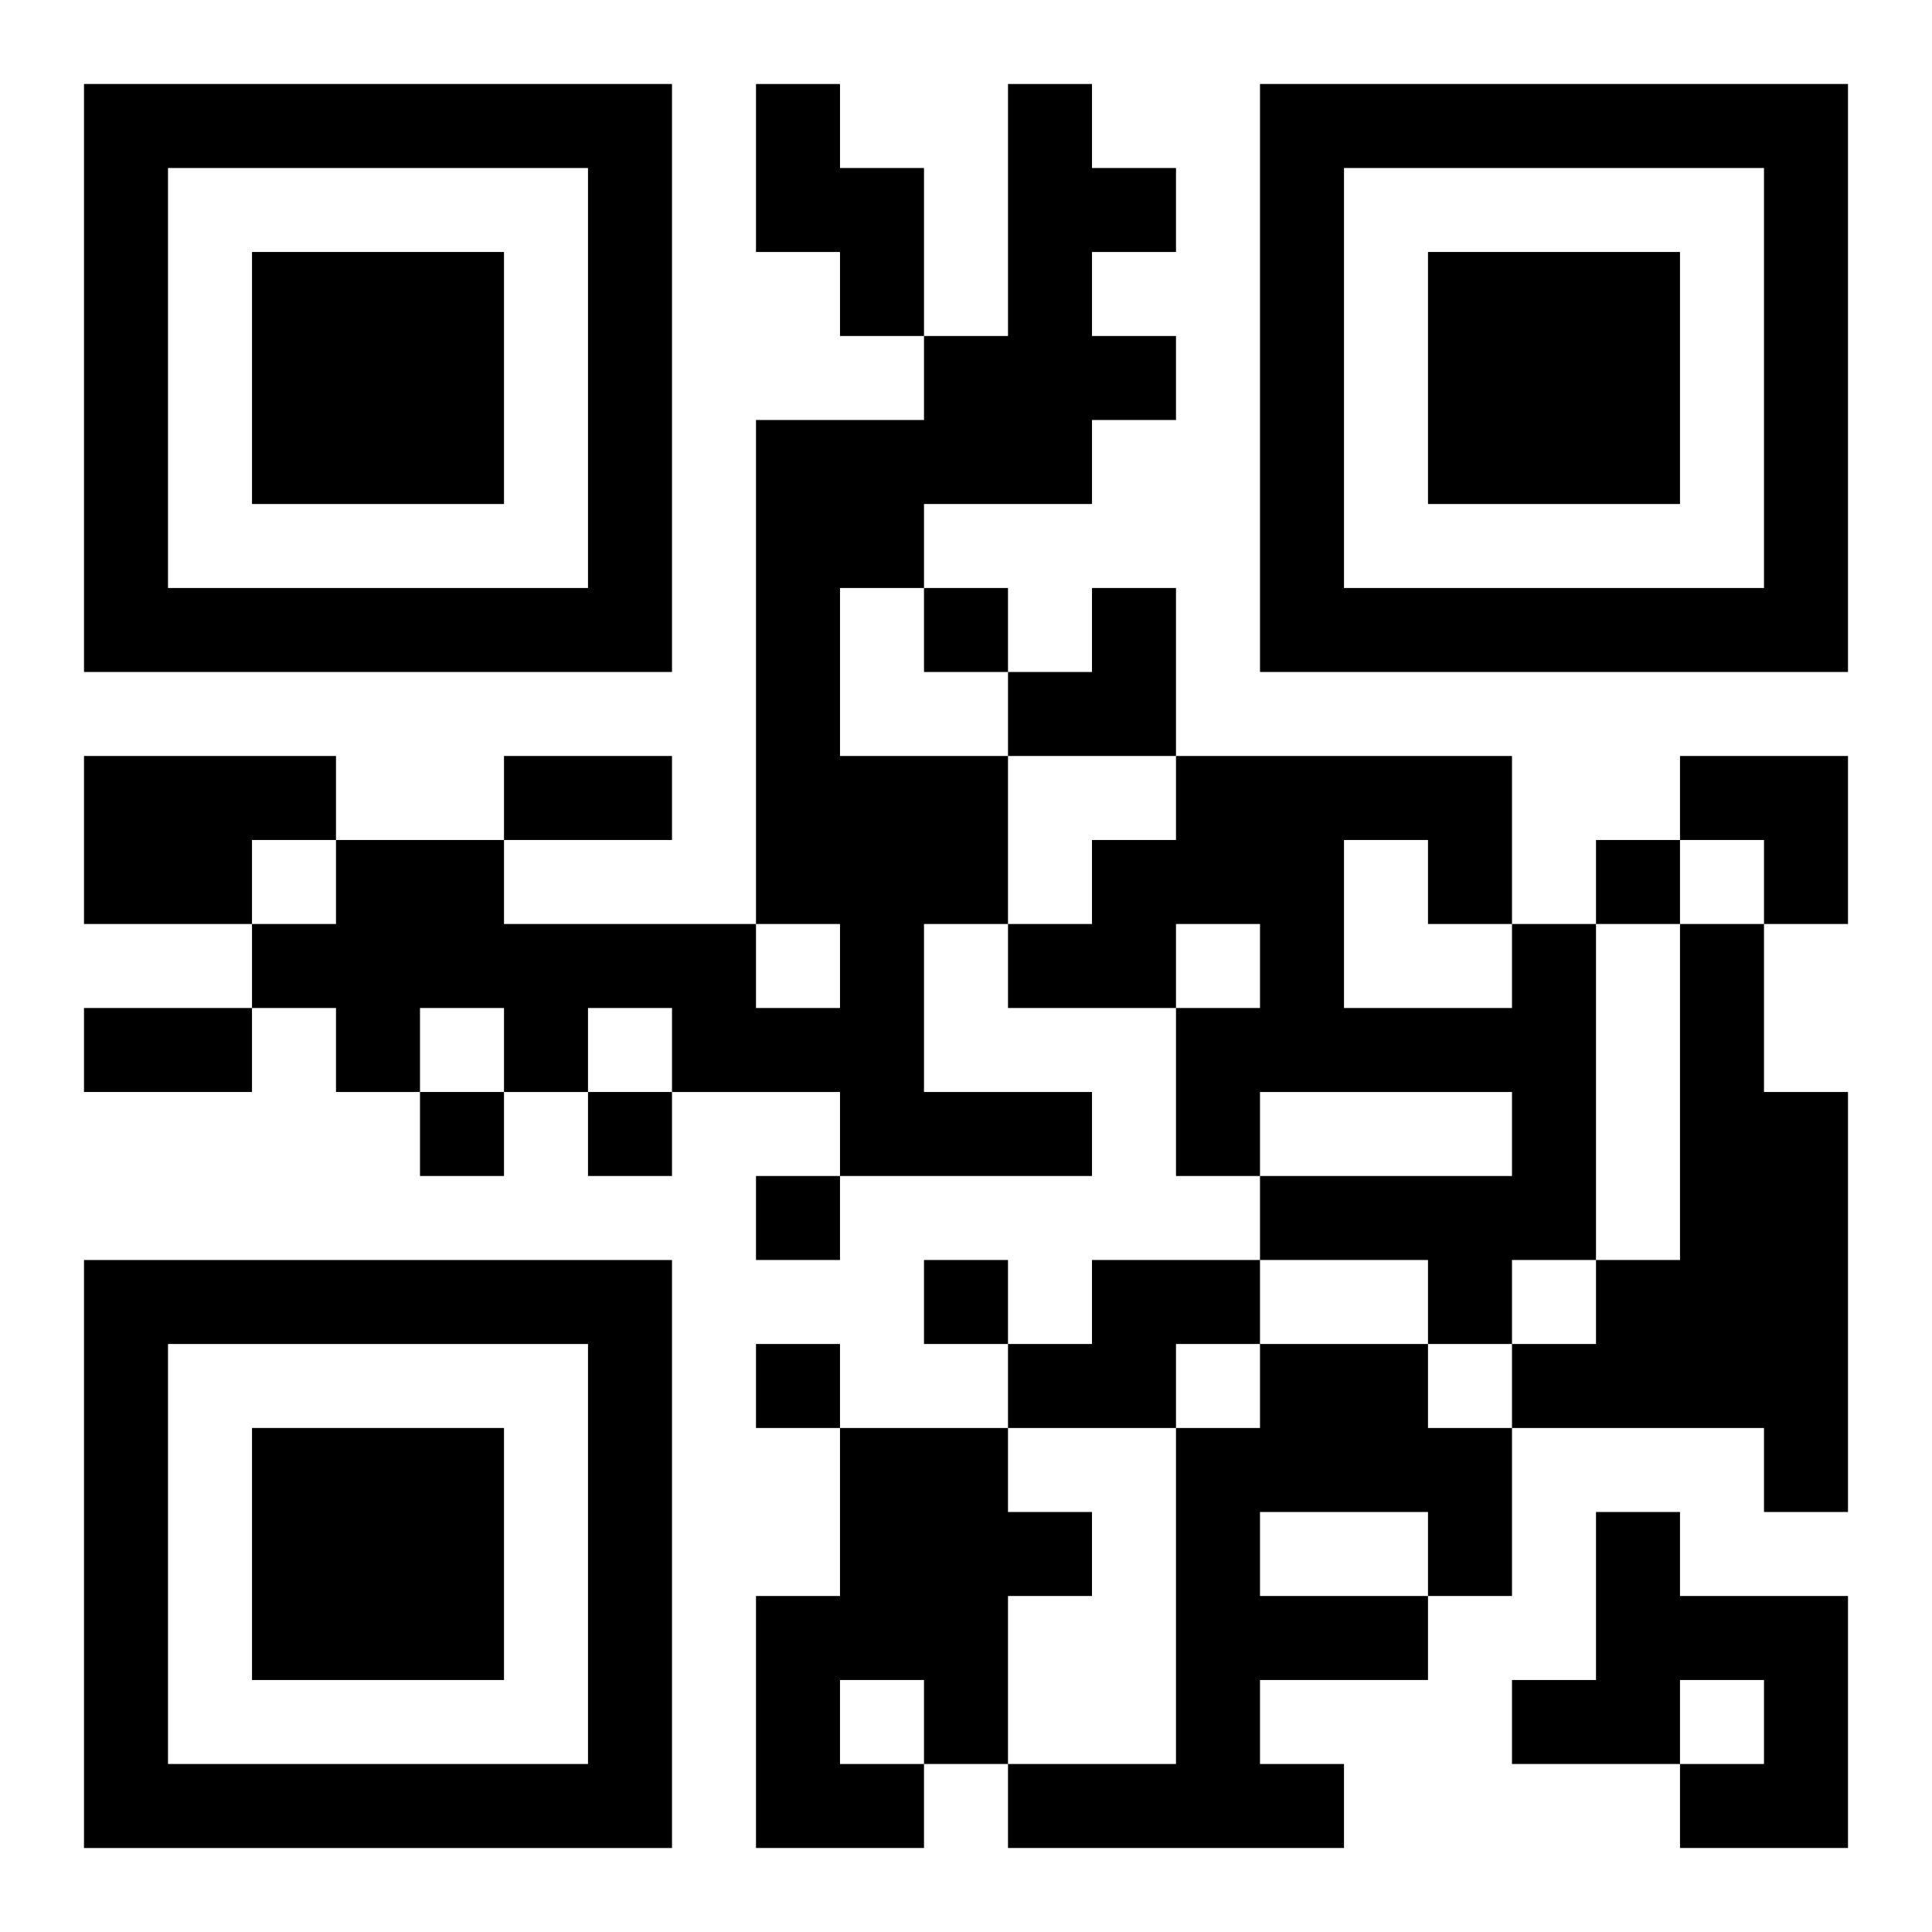
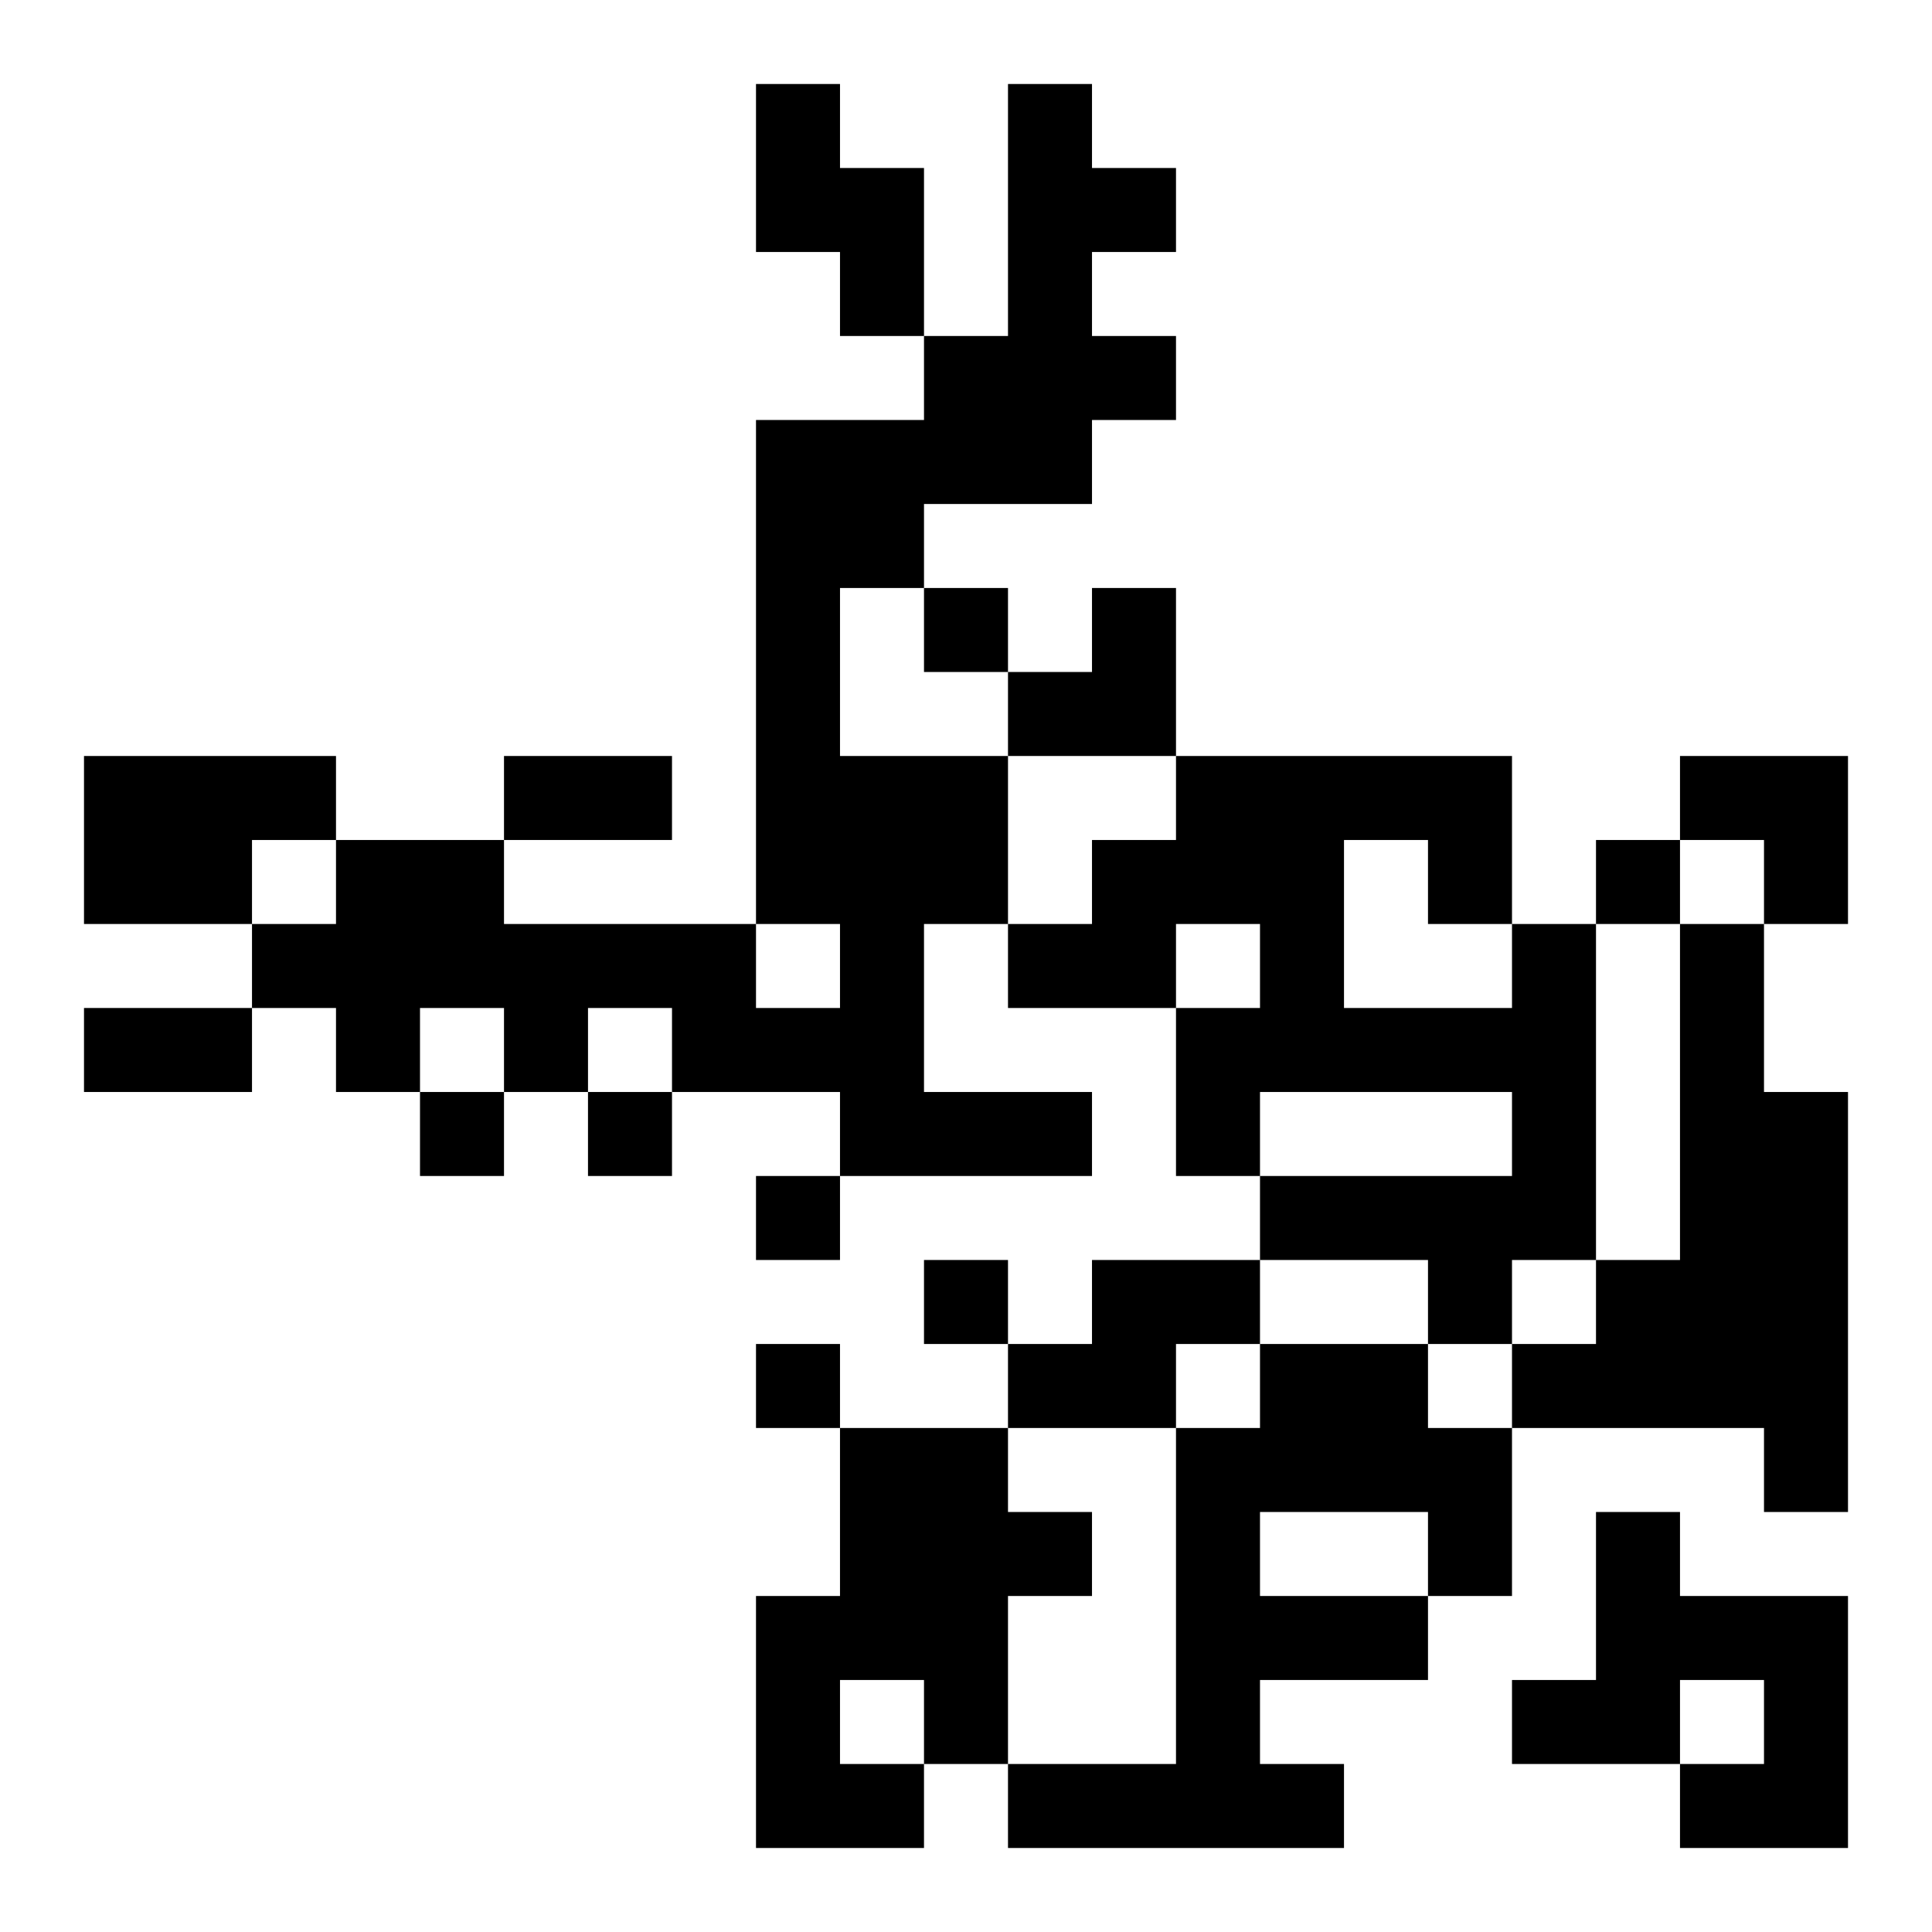
<svg xmlns="http://www.w3.org/2000/svg" xmlns:xlink="http://www.w3.org/1999/xlink" width="250" height="250" baseProfile="full" version="1.1" viewBox="-1 -1 23 23">
  <symbol id="a">
-     <path d="m0 7v7h7v-7h-7zm1 1h5v5h-5v-5zm1 1v3h3v-3h-3z" />
-   </symbol>
+     </symbol>
  <use y="-7" xlink:href="#a" />
  <use y="7" xlink:href="#a" />
  <use x="14" y="-7" xlink:href="#a" />
  <path d="m8 0h1v1h1v2h-1v-1h-1v-2m3 0h1v1h1v1h-1v1h1v1h-1v1h-2v1h-1v2h2v2h-1v2h2v1h-3v-1h-2v-1h-1v1h-1v-1h-1v1h-1v-1h-1v-1h1v-1h2v1h3v1h1v-1h-1v-6h2v-1h1v-3m-11 8h3v1h-1v1h-2v-2m17 2h1v4h-1v1h-1v-1h-2v-1h3v-1h-3v1h-1v-2h1v-1h-1v1h-2v-1h1v-1h1v-1h4v2m-2-1v2h2v-1h-1v-1h-1m4 1h1v2h1v5h-1v-1h-3v-1h1v-1h1v-4m-7 4h2v1h-1v1h-2v-1h1v-1m2 1h2v1h1v2h-1v1h-2v1h1v1h-4v-1h2v-4h1v-1m0 2v1h2v-1h-2m-5-1h2v1h1v1h-1v2h-1v1h-2v-3h1v-2m0 3v1h1v-1h-1m9-2h1v1h2v3h-2v-1h1v-1h-1v1h-2v-1h1v-2m-8-11v1h1v-1h-1m8 3v1h1v-1h-1m-14 3v1h1v-1h-1m2 0v1h1v-1h-1m2 1v1h1v-1h-1m2 1v1h1v-1h-1m-2 1v1h1v-1h-1m-3-7h2v1h-2v-1m-5 3h2v1h-2v-1m11-5m1 0h1v2h-2v-1h1zm7 2h2v2h-1v-1h-1z" />
</svg>